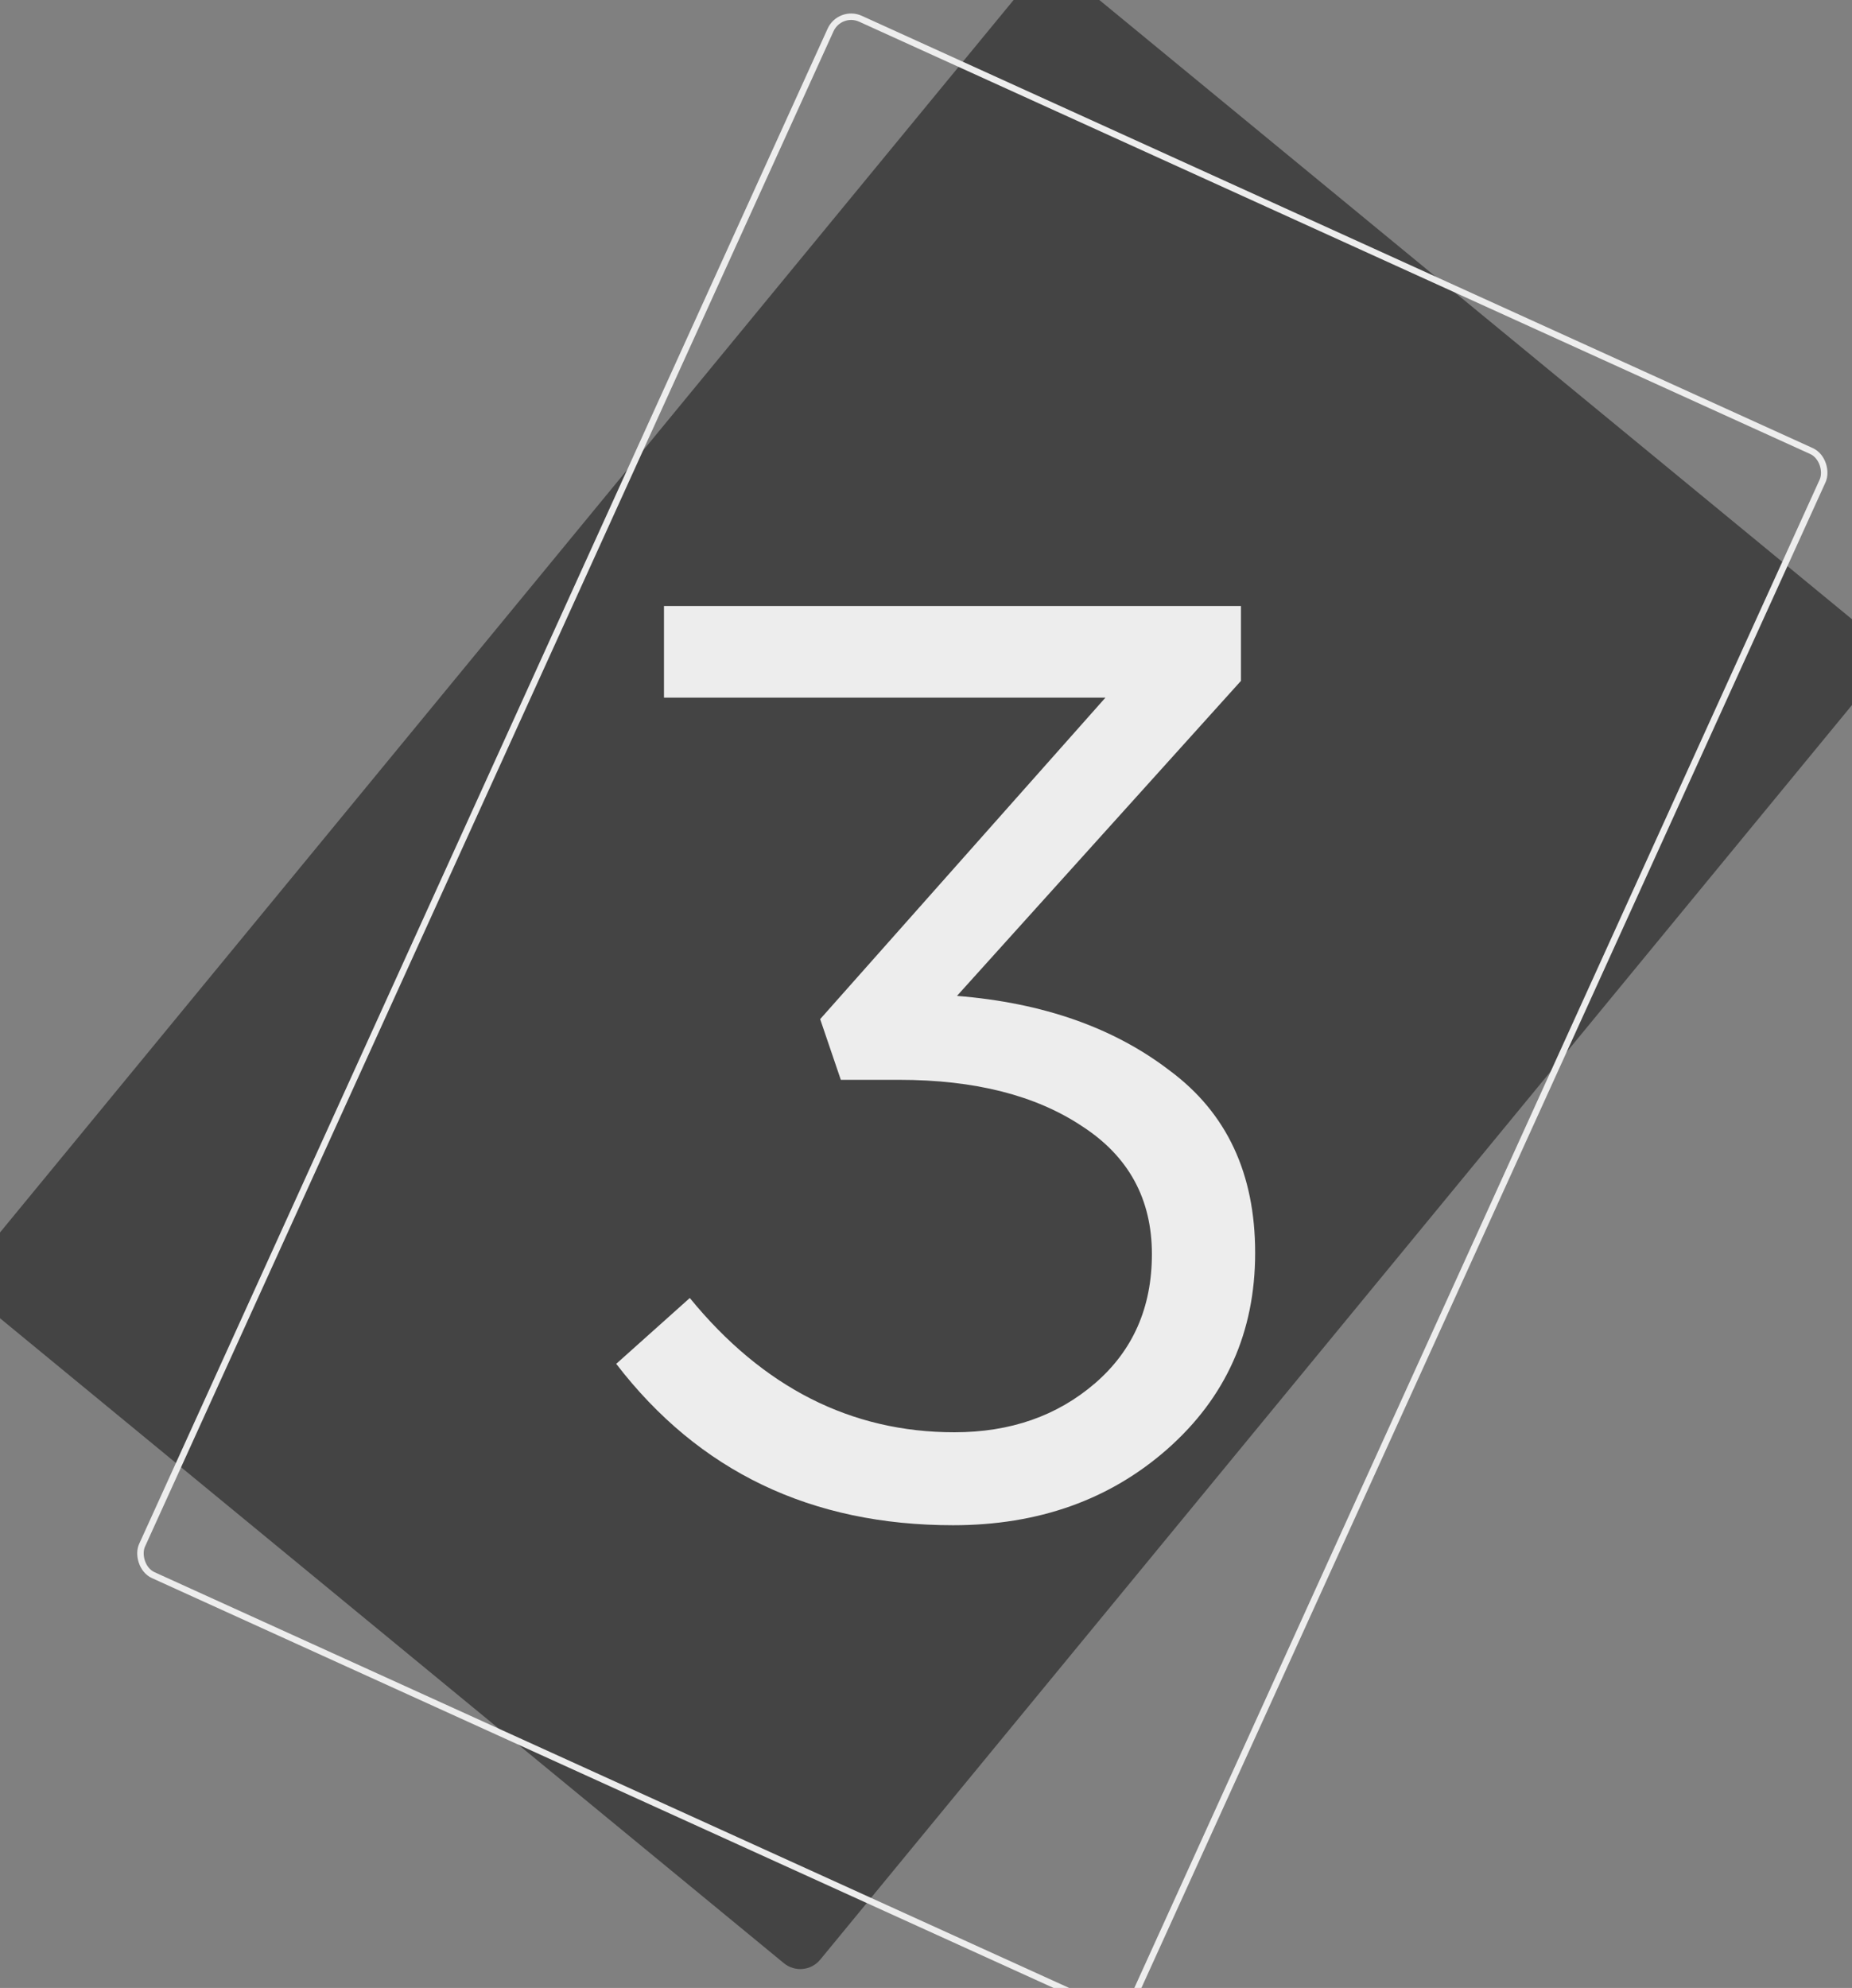
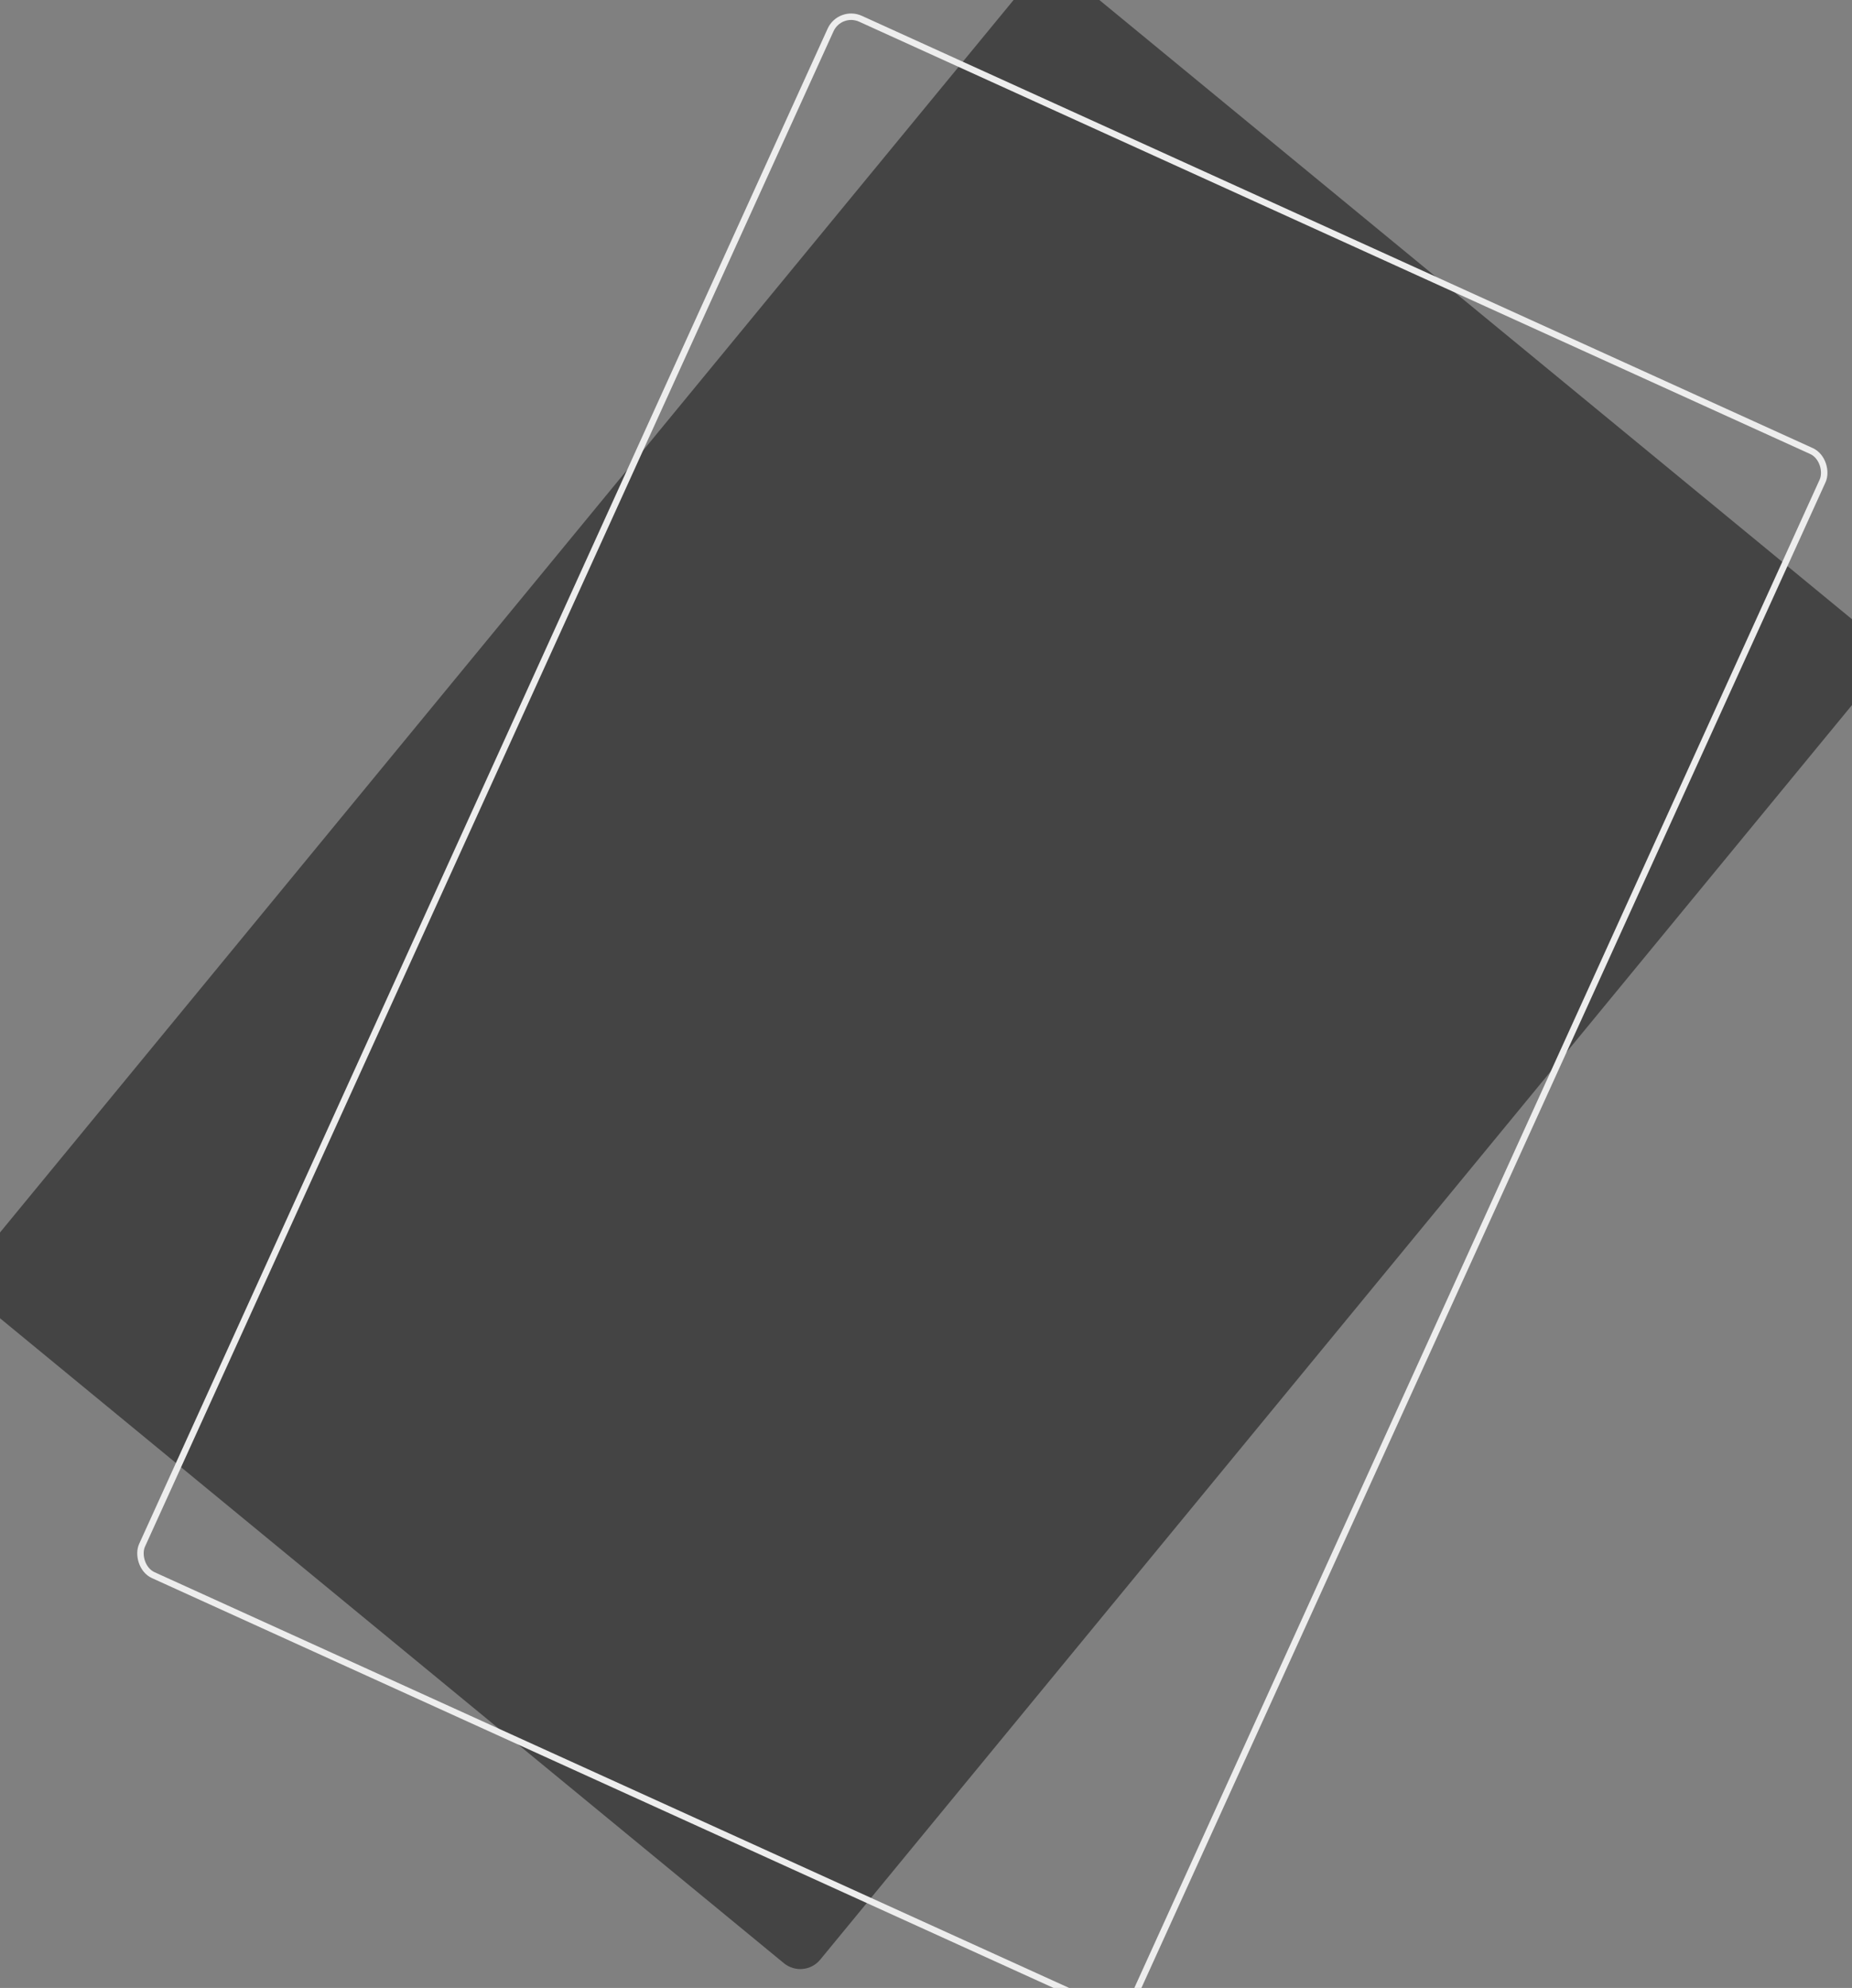
<svg xmlns="http://www.w3.org/2000/svg" width="287" height="308" viewBox="0 0 287 308" fill="none">
  <rect x="0" y="0" width="287" height="308" fill="#808080" stroke="none" />
  <rect x="162.437" y="-6.521" width="169.736" height="265.961" rx="4" transform="rotate(39.44 162.437 -6.521)" fill="#444444" />
-   <path d="M147.702 236.31C125.698 236.31 108.296 227.975 95.494 211.306L106.896 201.105C118.231 214.973 131.899 221.908 147.902 221.908C156.57 221.908 163.837 219.374 169.705 214.307C175.572 209.239 178.506 202.572 178.506 194.304C178.506 185.769 174.905 179.168 167.704 174.501C160.503 169.7 151.035 167.3 139.3 167.3H130.299L127.099 157.899L171.305 108.091H102.895V93.889H192.308V105.491L148.302 154.298C161.637 155.365 172.638 159.232 181.306 165.9C190.108 172.434 194.508 181.835 194.508 194.104C194.508 206.372 189.974 216.507 180.906 224.508C171.972 232.376 160.903 236.31 147.702 236.31Z" fill="#EDEDED" />
  <rect x="130.159" y="1.458" width="168.865" height="264.876" rx="3.5" transform="rotate(24.44 130.159 1.458)" stroke="#EDEDED" />
</svg>